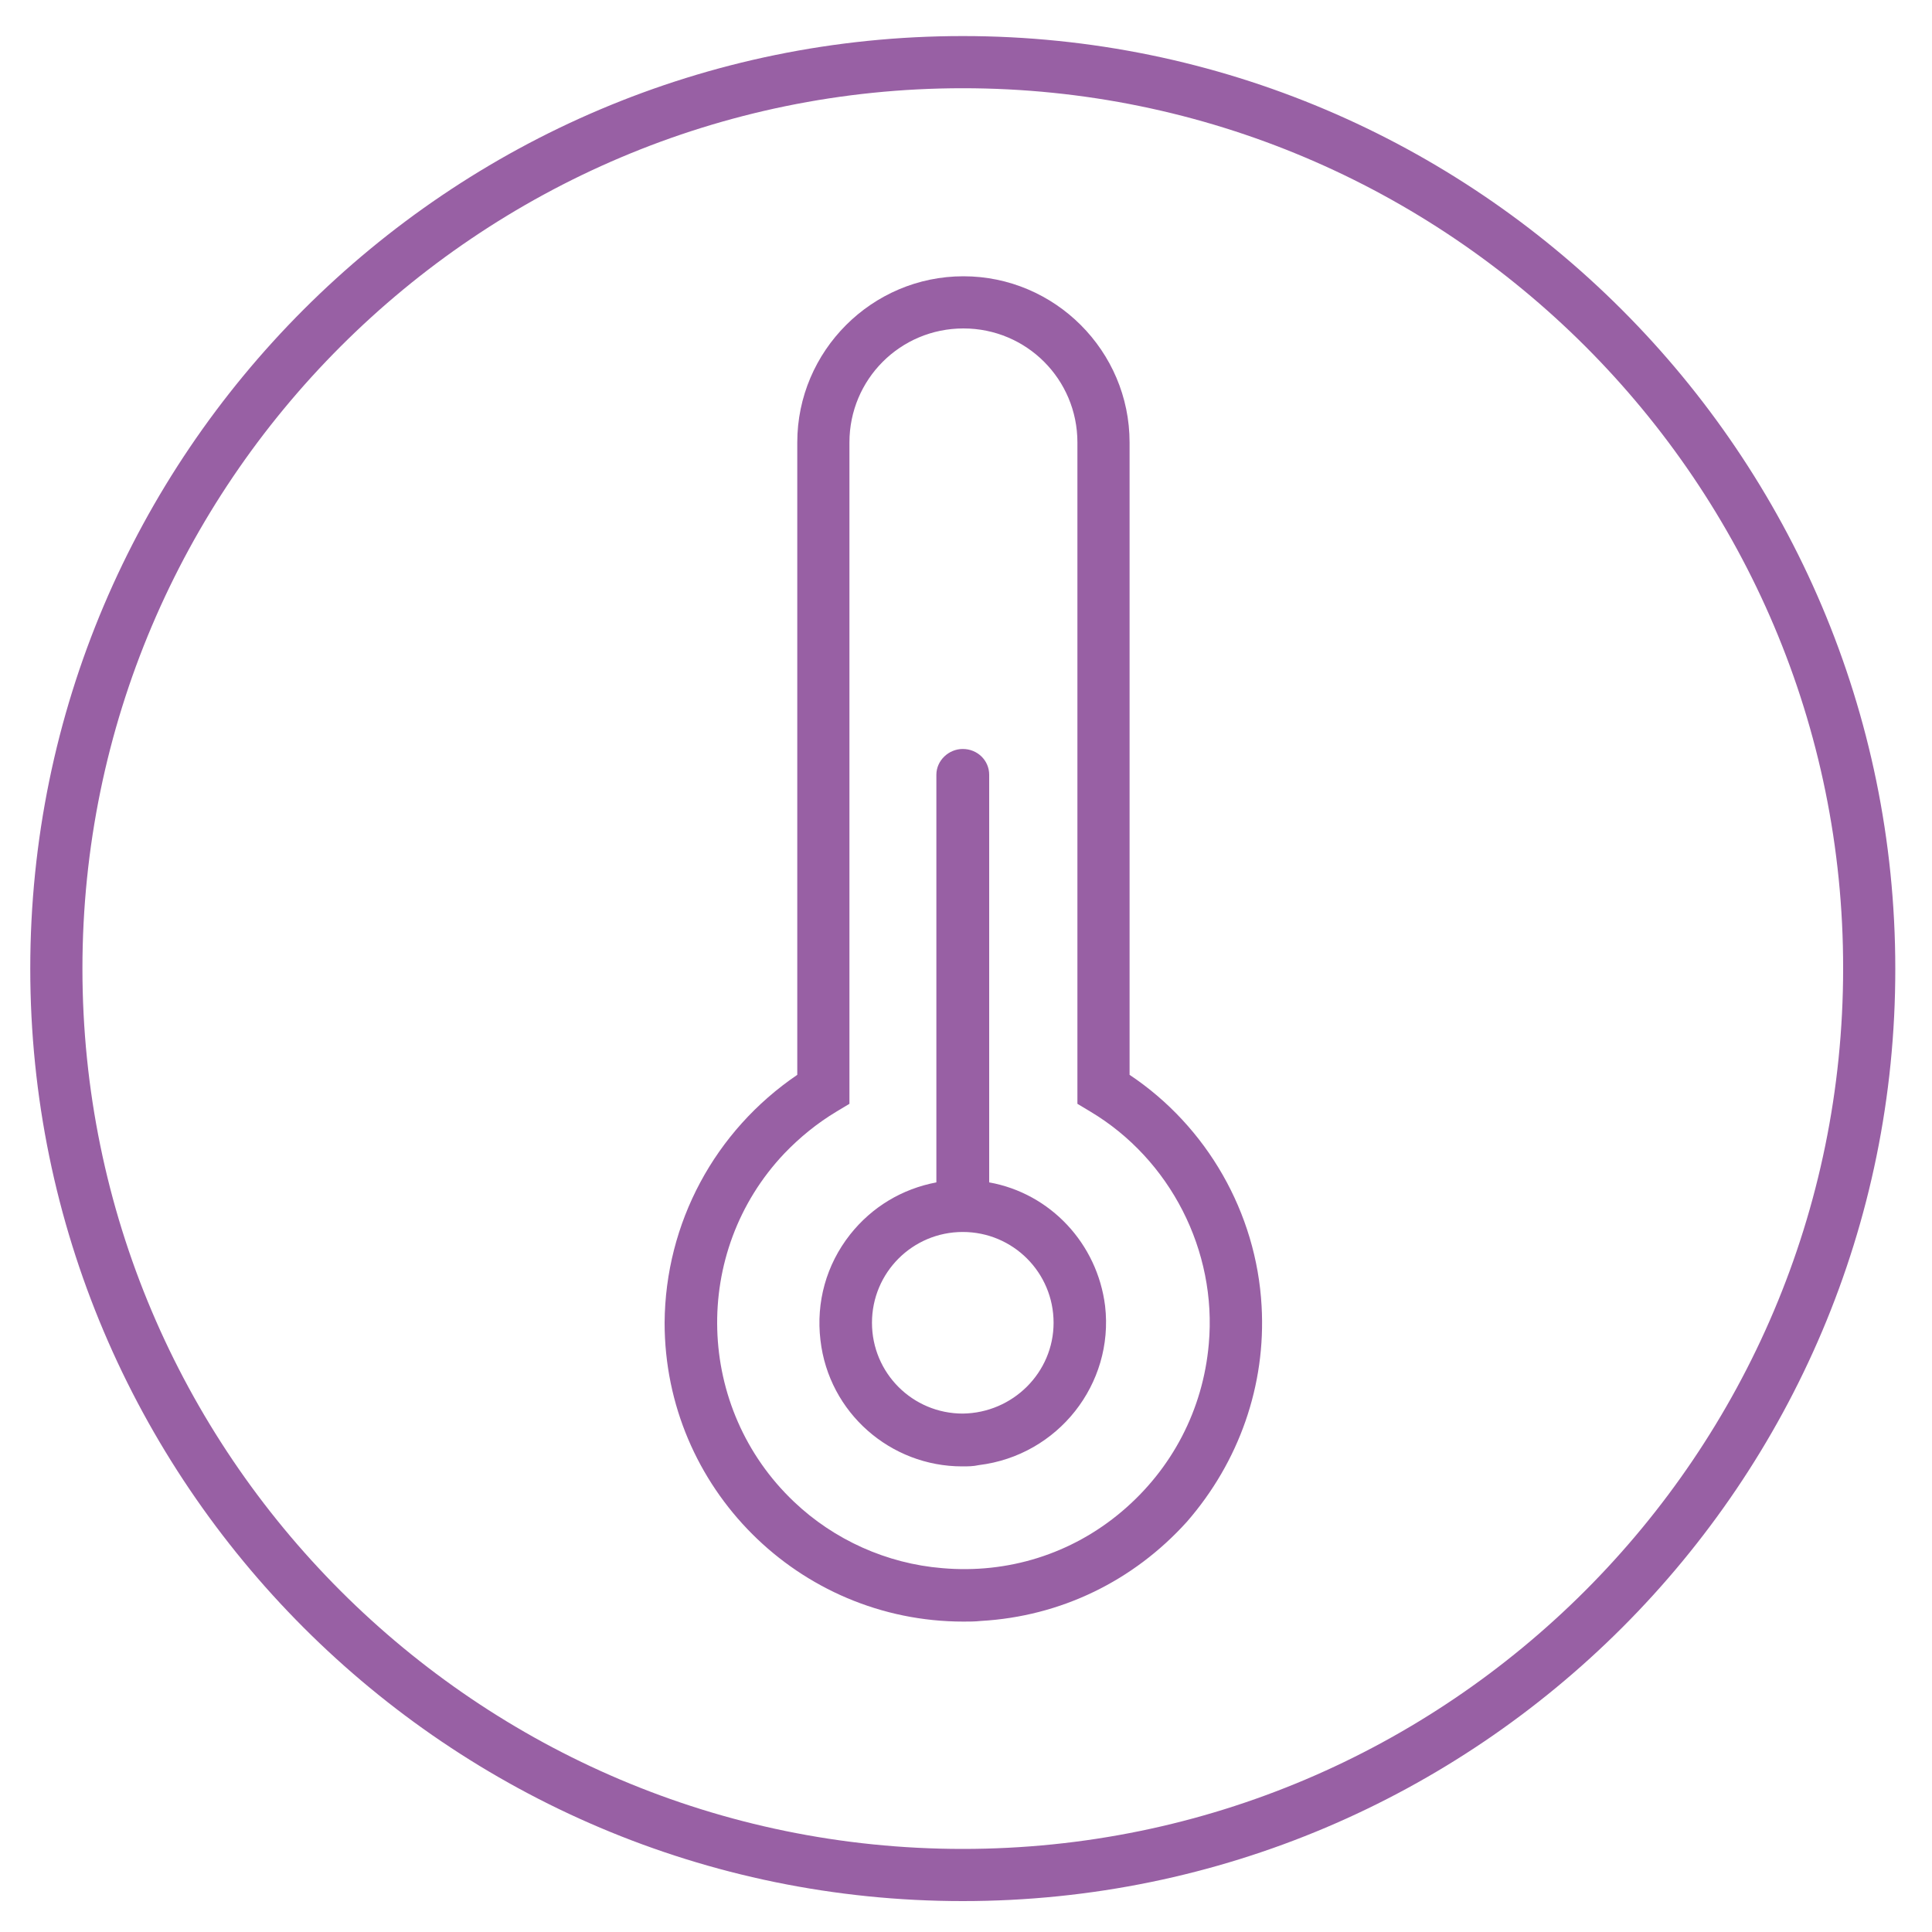
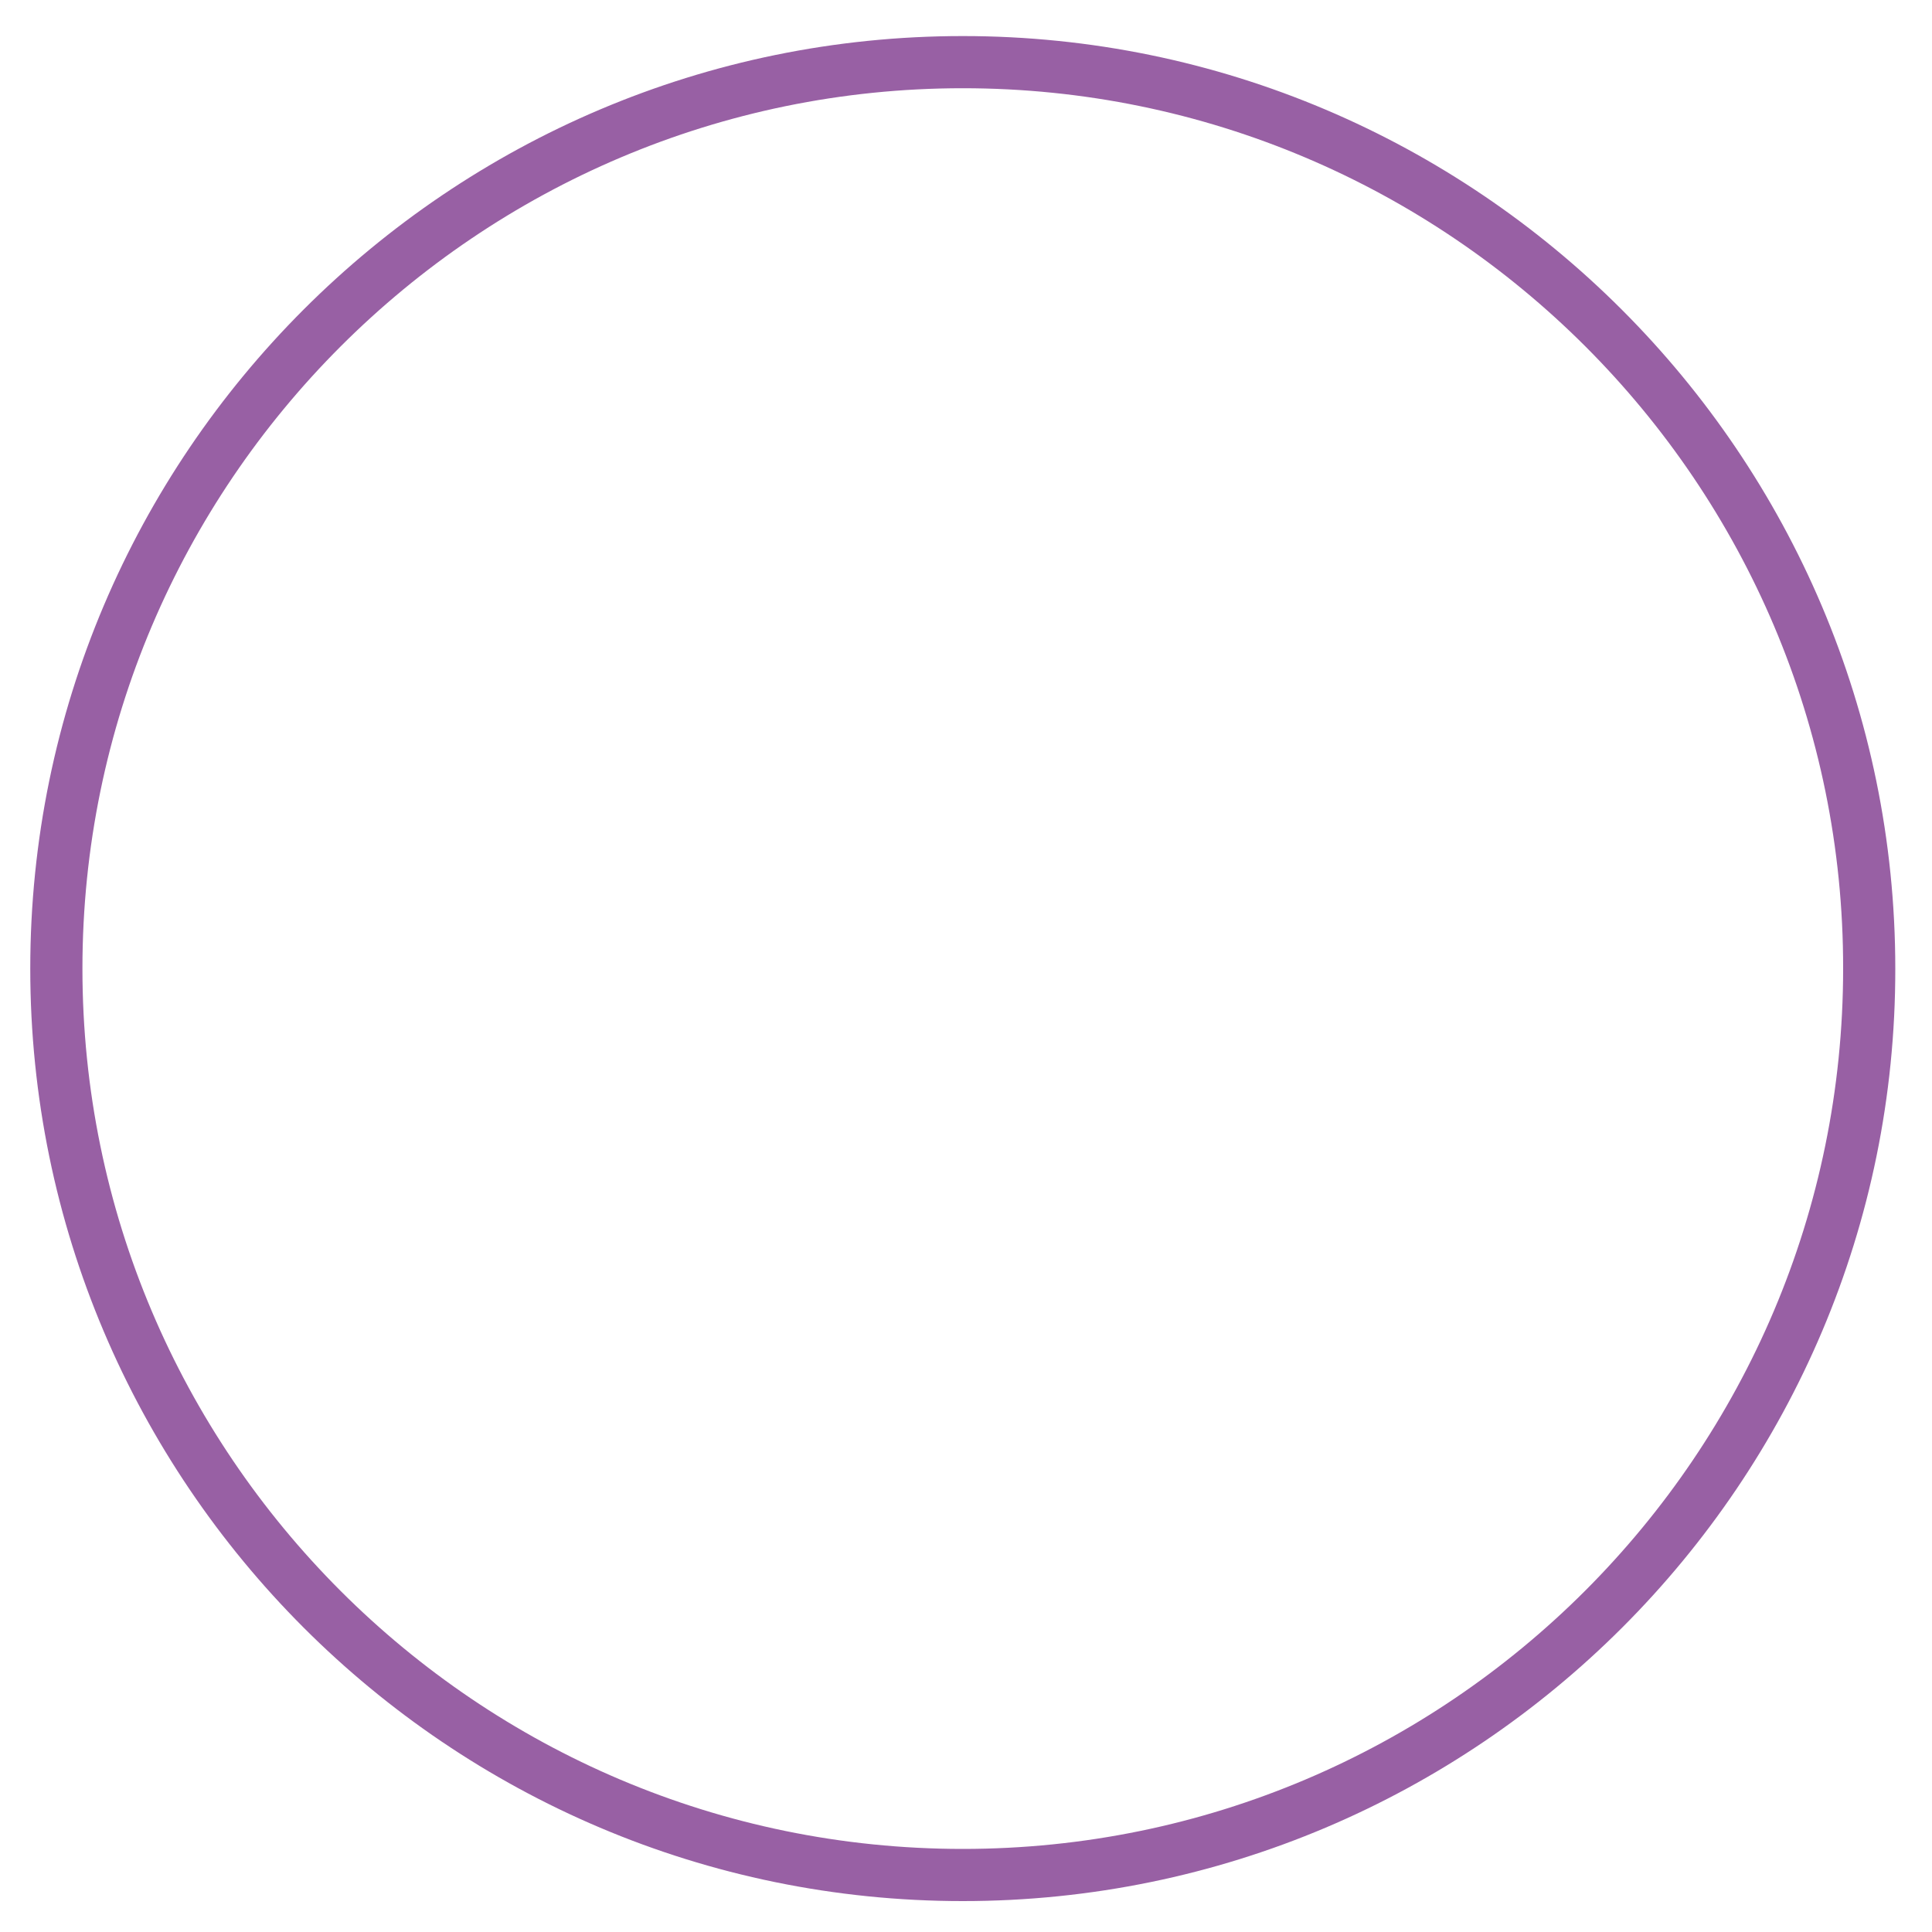
<svg xmlns="http://www.w3.org/2000/svg" xmlns:xlink="http://www.w3.org/1999/xlink" version="1.1" id="Layer_1" x="0px" y="0px" viewBox="0 0 300 300" style="enable-background:new 0 0 300 300;" xml:space="preserve">
  <style type="text/css">
	.st0{clip-path:url(#SVGID_00000050631093325027603080000006690082008643895973_);fill:#9860A4;}
</style>
  <g>
    <defs>
      <rect id="SVGID_1_" x="1.5" y="2.3" width="296.1" height="296.1" />
    </defs>
    <clipPath id="SVGID_00000183935502515197098080000002562610752263117758_">
      <use xlink:href="#SVGID_1_" style="overflow:visible;" />
    </clipPath>
    <path style="clip-path:url(#SVGID_00000183935502515197098080000002562610752263117758_);fill:#9860A4;" d="M149.5,295.2   c-79.9,0-144.8-65-144.8-144.8c0-79.9,65-144.8,144.8-144.8s144.8,65,144.8,144.8C294.4,230.2,229.4,295.2,149.5,295.2 M149.5,13.7   C74.2,13.7,12.8,75,12.8,150.4c0,75.4,61.3,136.7,136.7,136.7s136.7-61.3,136.7-136.7C286.3,75,224.9,13.7,149.5,13.7" />
-     <path style="clip-path:url(#SVGID_00000183935502515197098080000002562610752263117758_);fill:#9860A4;" d="M195.9,202.8   c-0.8-14.5-8.5-27.9-20.5-35.9V68.7c0-14.2-11.6-25.8-25.8-25.8c-14.2,0-25.8,11.6-25.8,25.8v98.2c-12.8,8.7-20.5,23-20.6,38.5   c0,25.6,20.8,46.4,46.4,46.4c0.9,0,1.8,0,2.7-0.1c12.4-0.7,23.7-6.2,32-15.4C192.4,227,196.6,215.1,195.9,202.8 M187.7,208.7   L187.7,208.7c-0.9,10.2-5.7,19.4-13.5,26s-17.7,9.7-27.9,8.8c-8.6-0.7-16.8-4.4-23-10.3c-15.3-14.5-16-38.8-1.5-54.1   c2.4-2.5,5.1-4.7,8.1-6.5l2-1.2V68.7c0-9.8,7.9-17.7,17.7-17.7s17.7,7.9,17.7,17.7v102.7l2,1.2C181.7,180,189,194.2,187.7,208.7    M171.6,202.8c-1.2-9.7-8.5-17.5-18-19.2v-63.3c0,0,0,0,0,0c0-2.2-1.8-4-4.1-4c-2.2,0-4.1,1.8-4.1,4h0v63.3c-5.3,1-10,3.8-13.4,8.1   c-3.7,4.7-5.3,10.5-4.6,16.4c1.3,11.3,10.9,19.6,22,19.6c0.9,0,1.7,0,2.6-0.2C164.3,226,173,214.9,171.6,202.8 M149.5,219.5   c-7.8,0-14.1-6.3-14.1-14.1c0-7.8,6.3-14.1,14.1-14.1c7.8,0,14.1,6.3,14.1,14.1C163.6,213.1,157.3,219.4,149.5,219.5" />
  </g>
</svg>